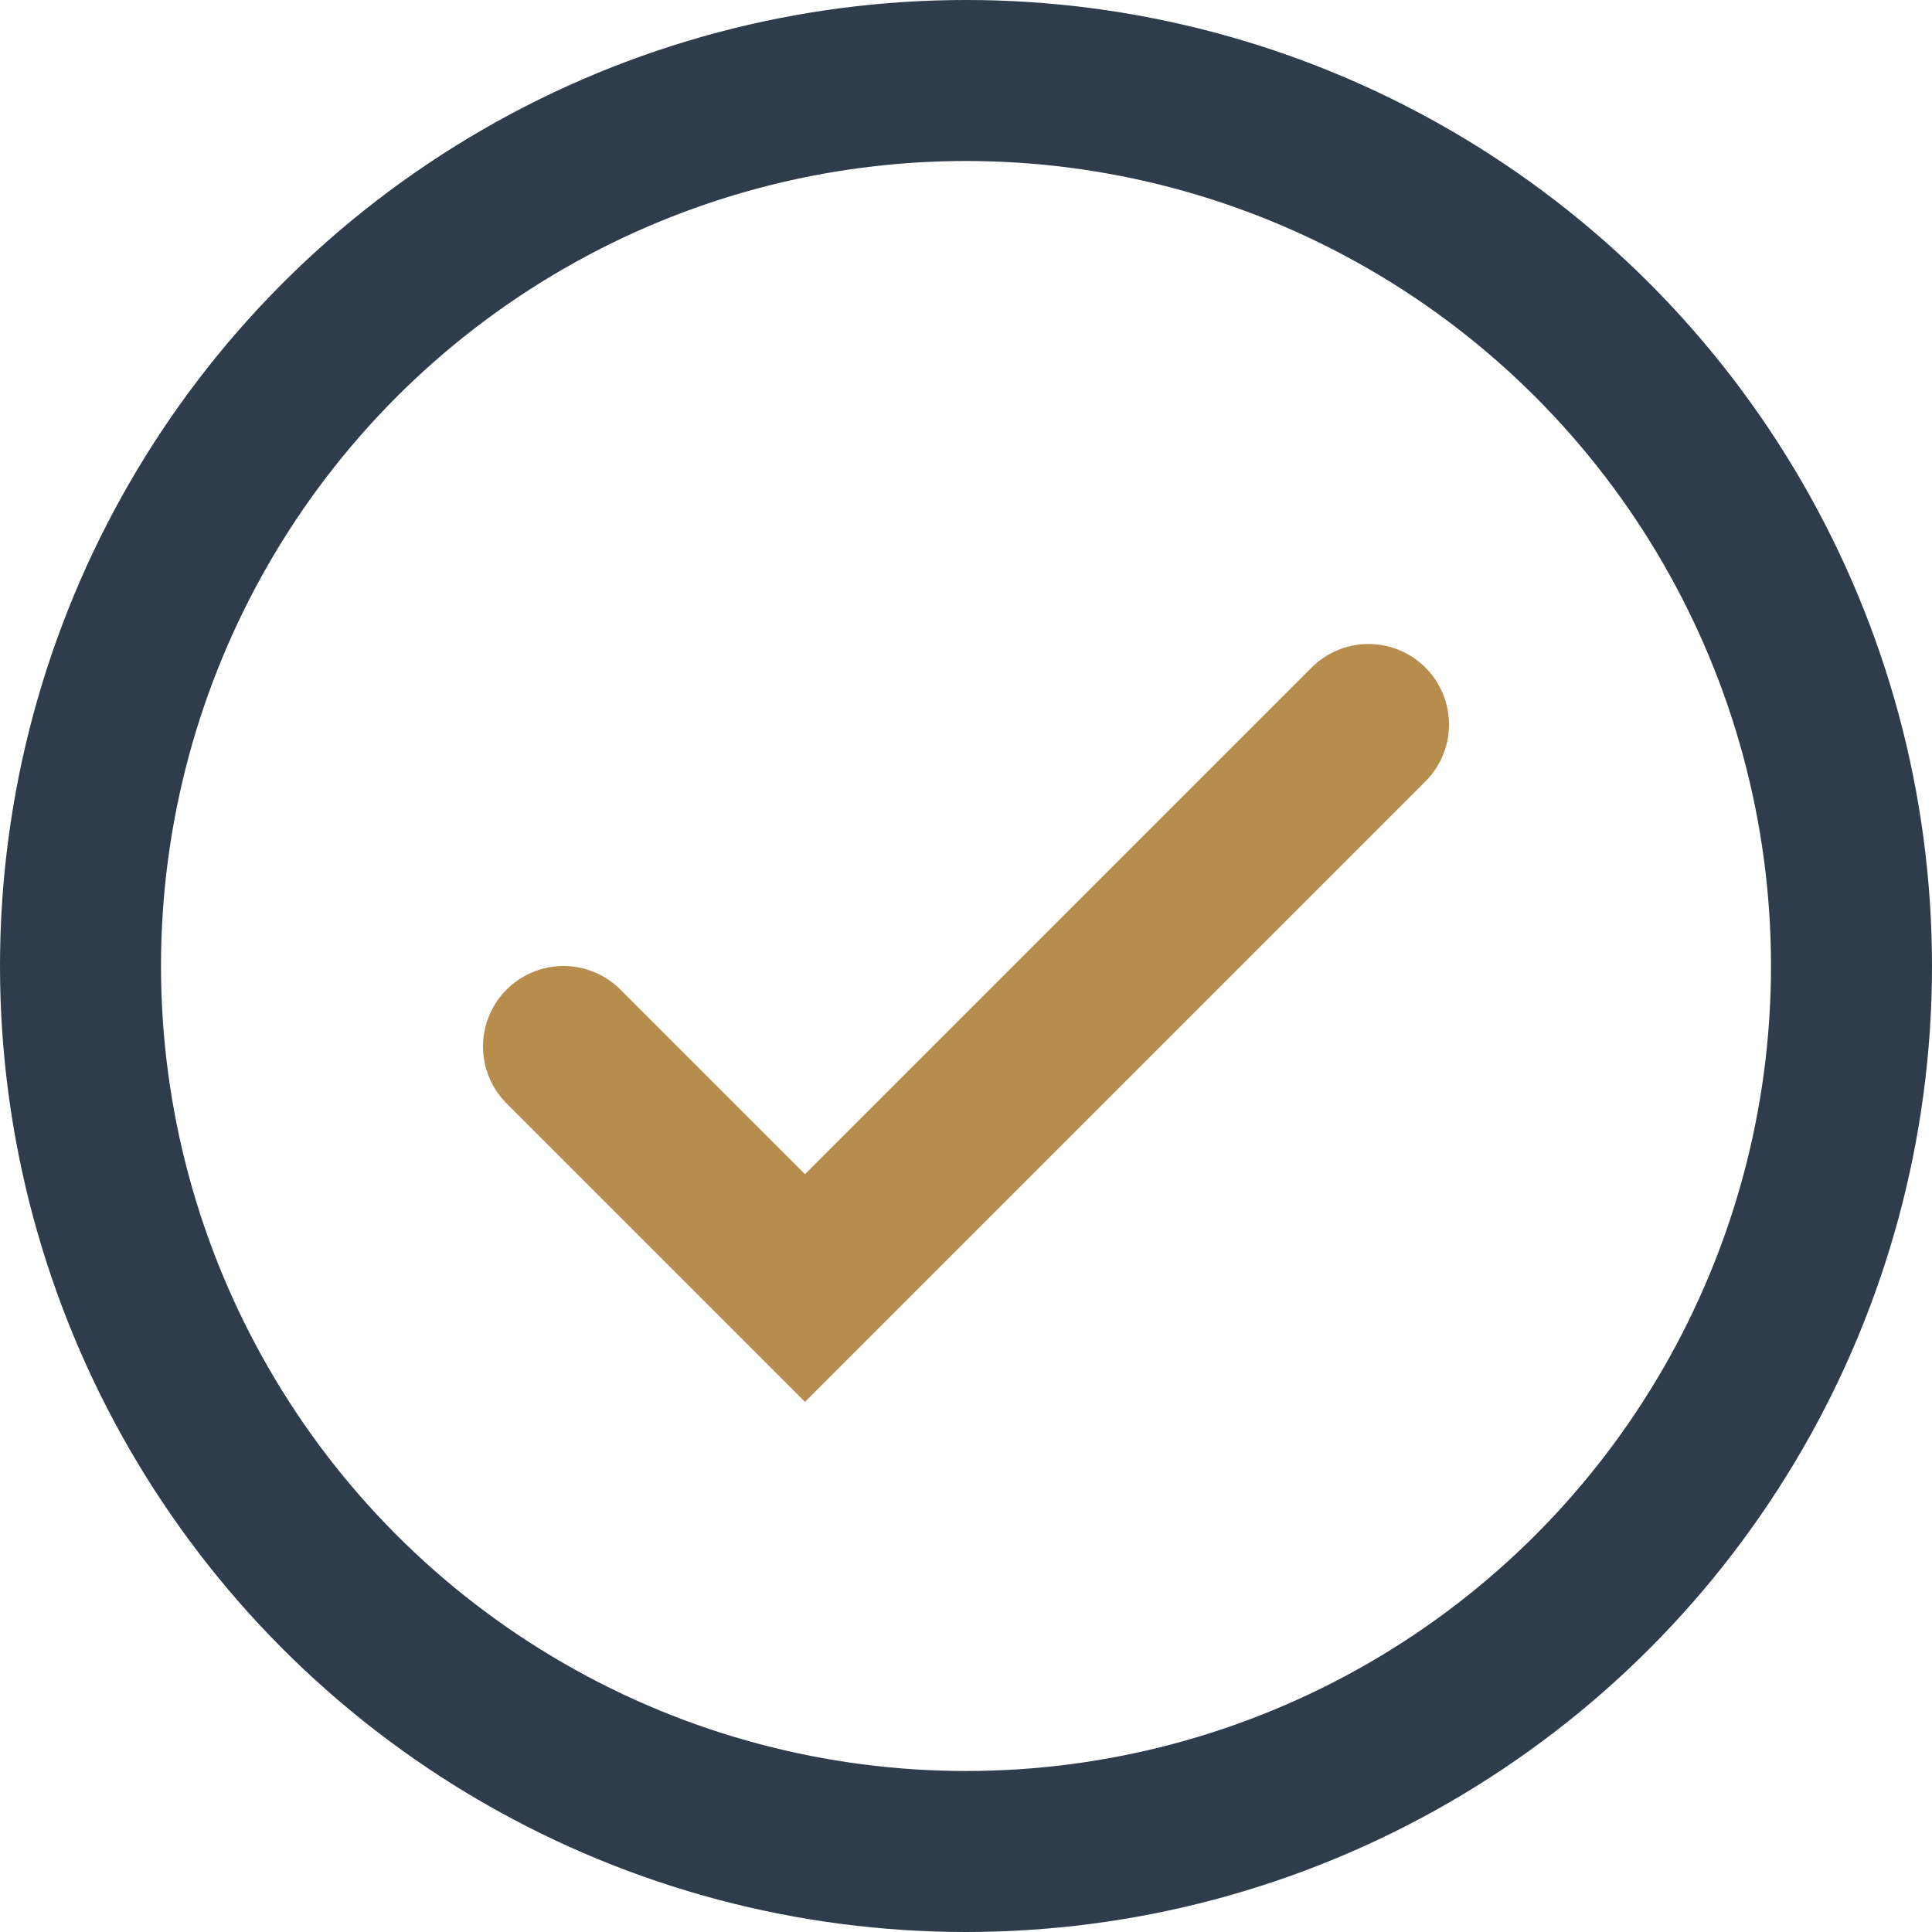
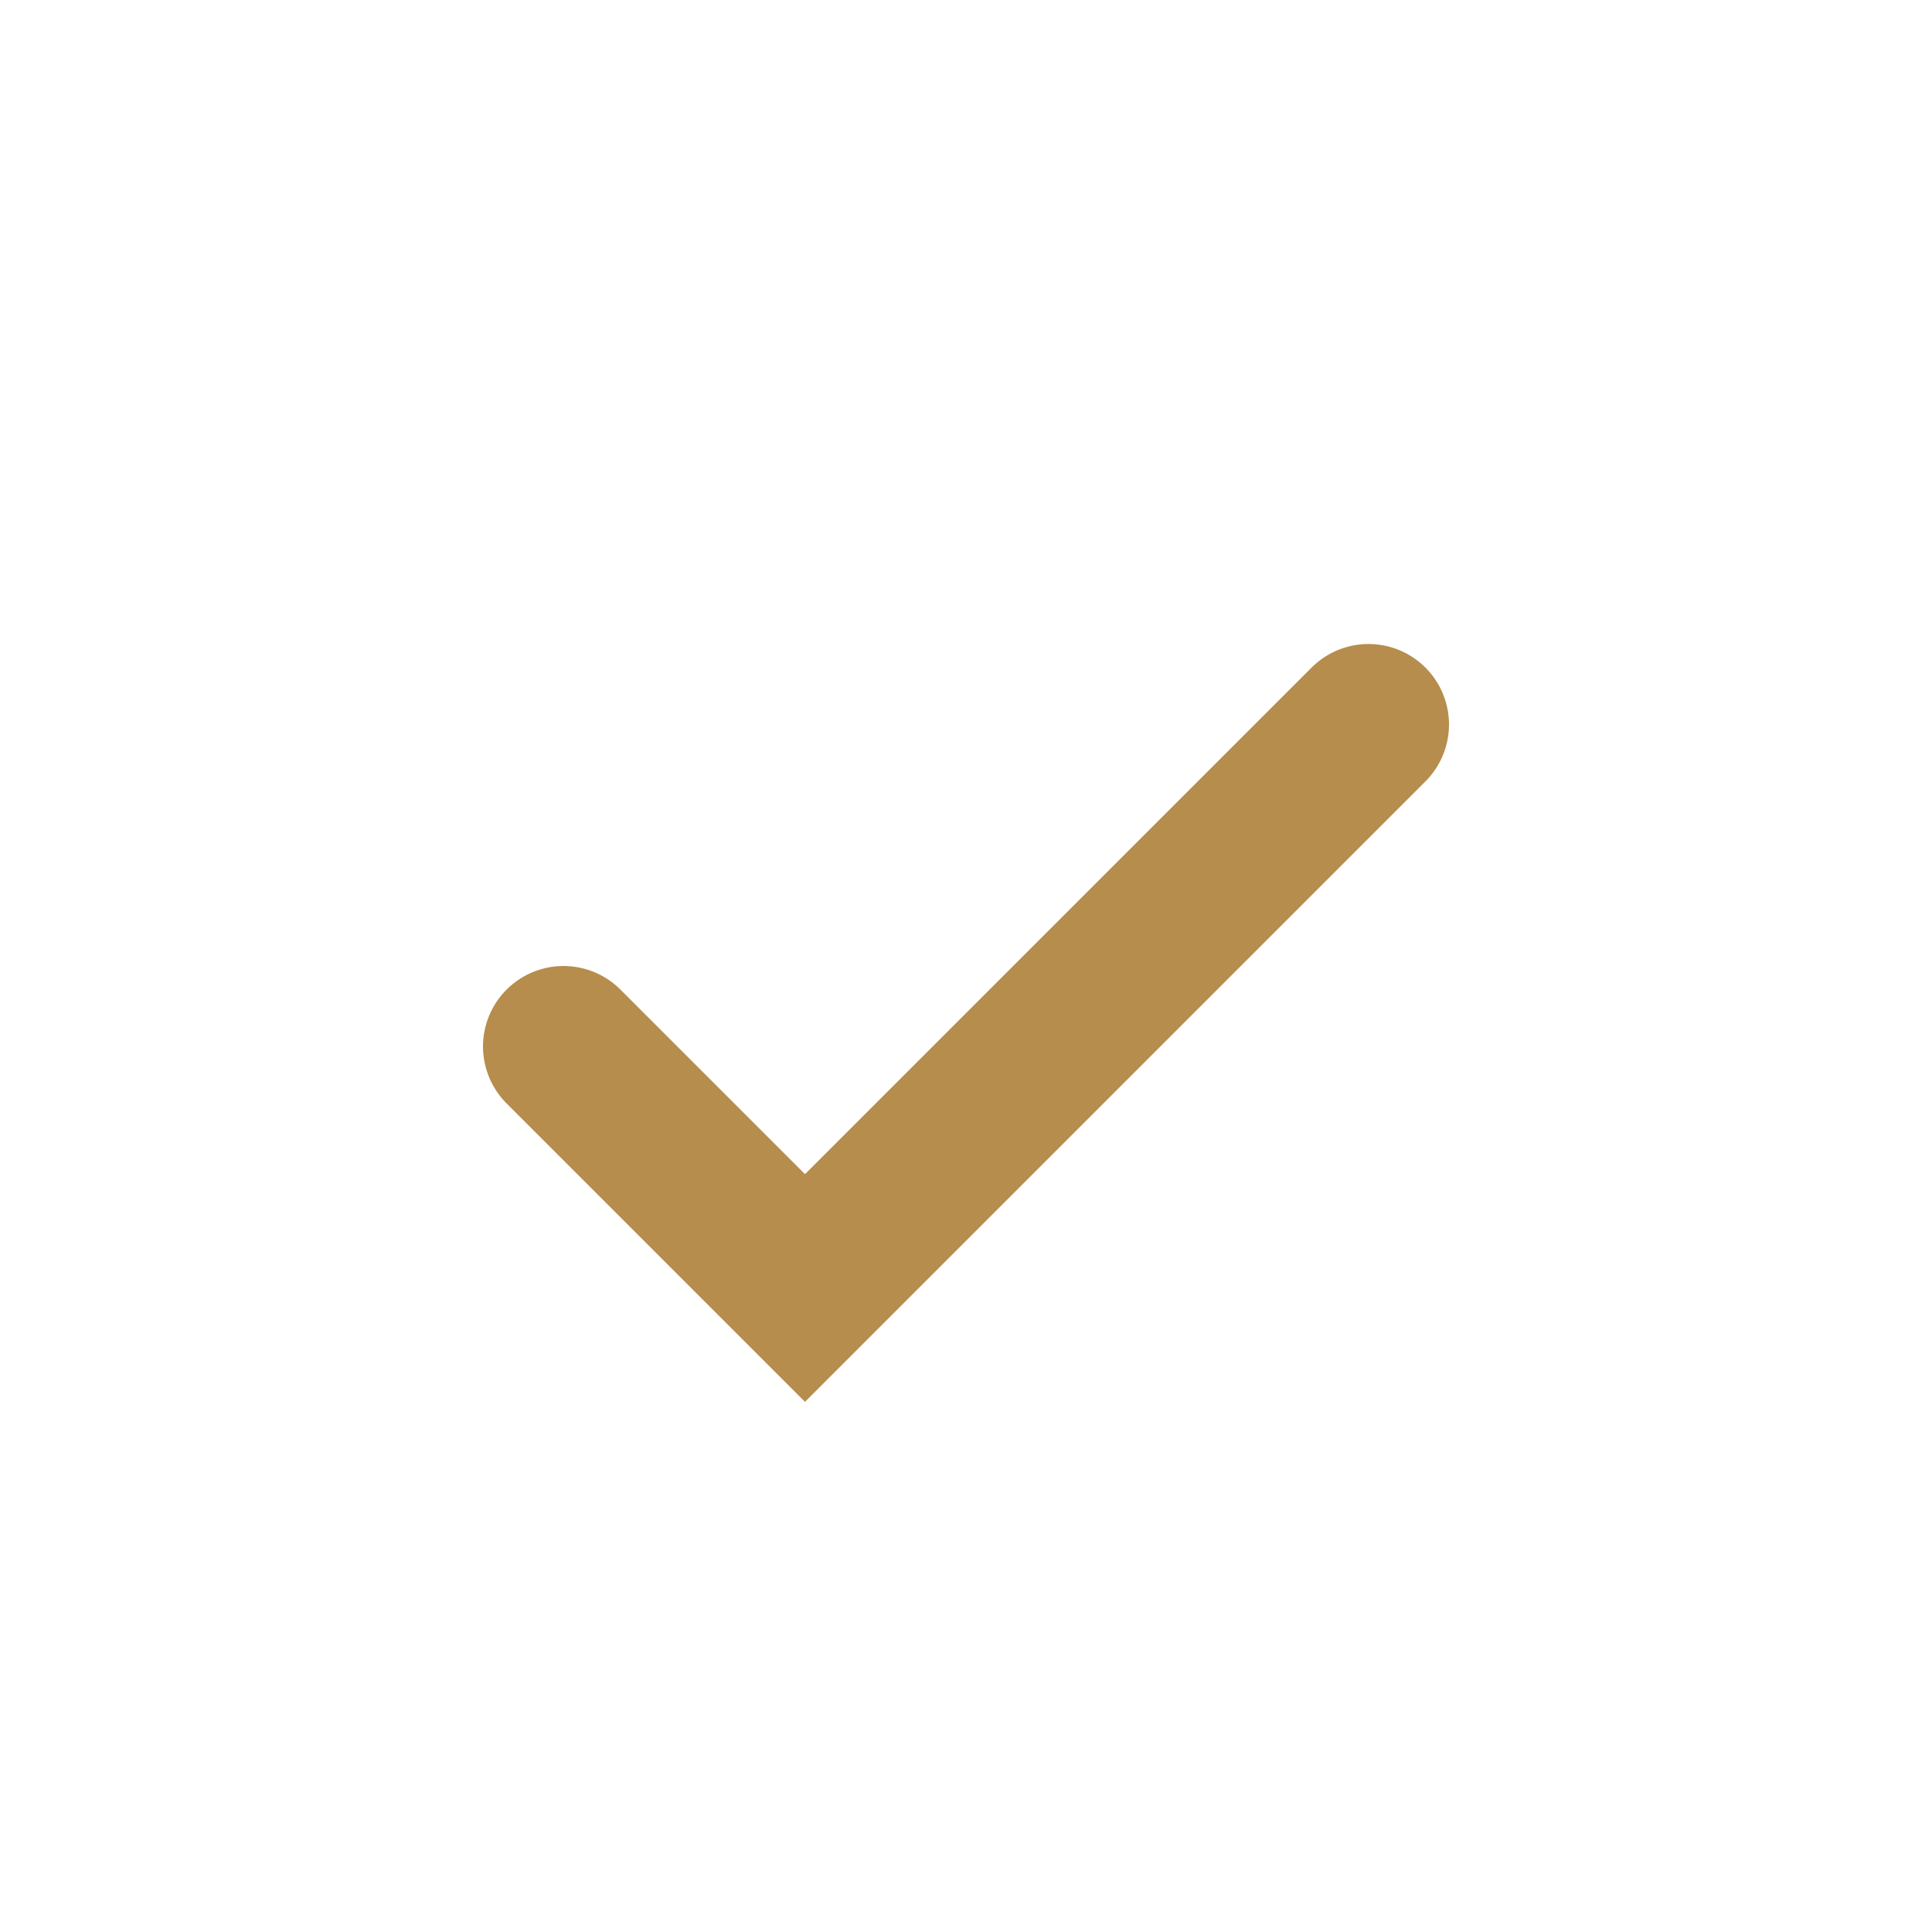
<svg xmlns="http://www.w3.org/2000/svg" width="24" height="24" viewBox="0 0 24 24">
-   <circle cx="12" cy="12" r="11" fill="none" stroke="#2F3C4C" stroke-width="2" />
  <path d="M7 13l3 3 7-7" fill="none" stroke="#B68D4C" stroke-width="2" stroke-linecap="round" />
</svg>